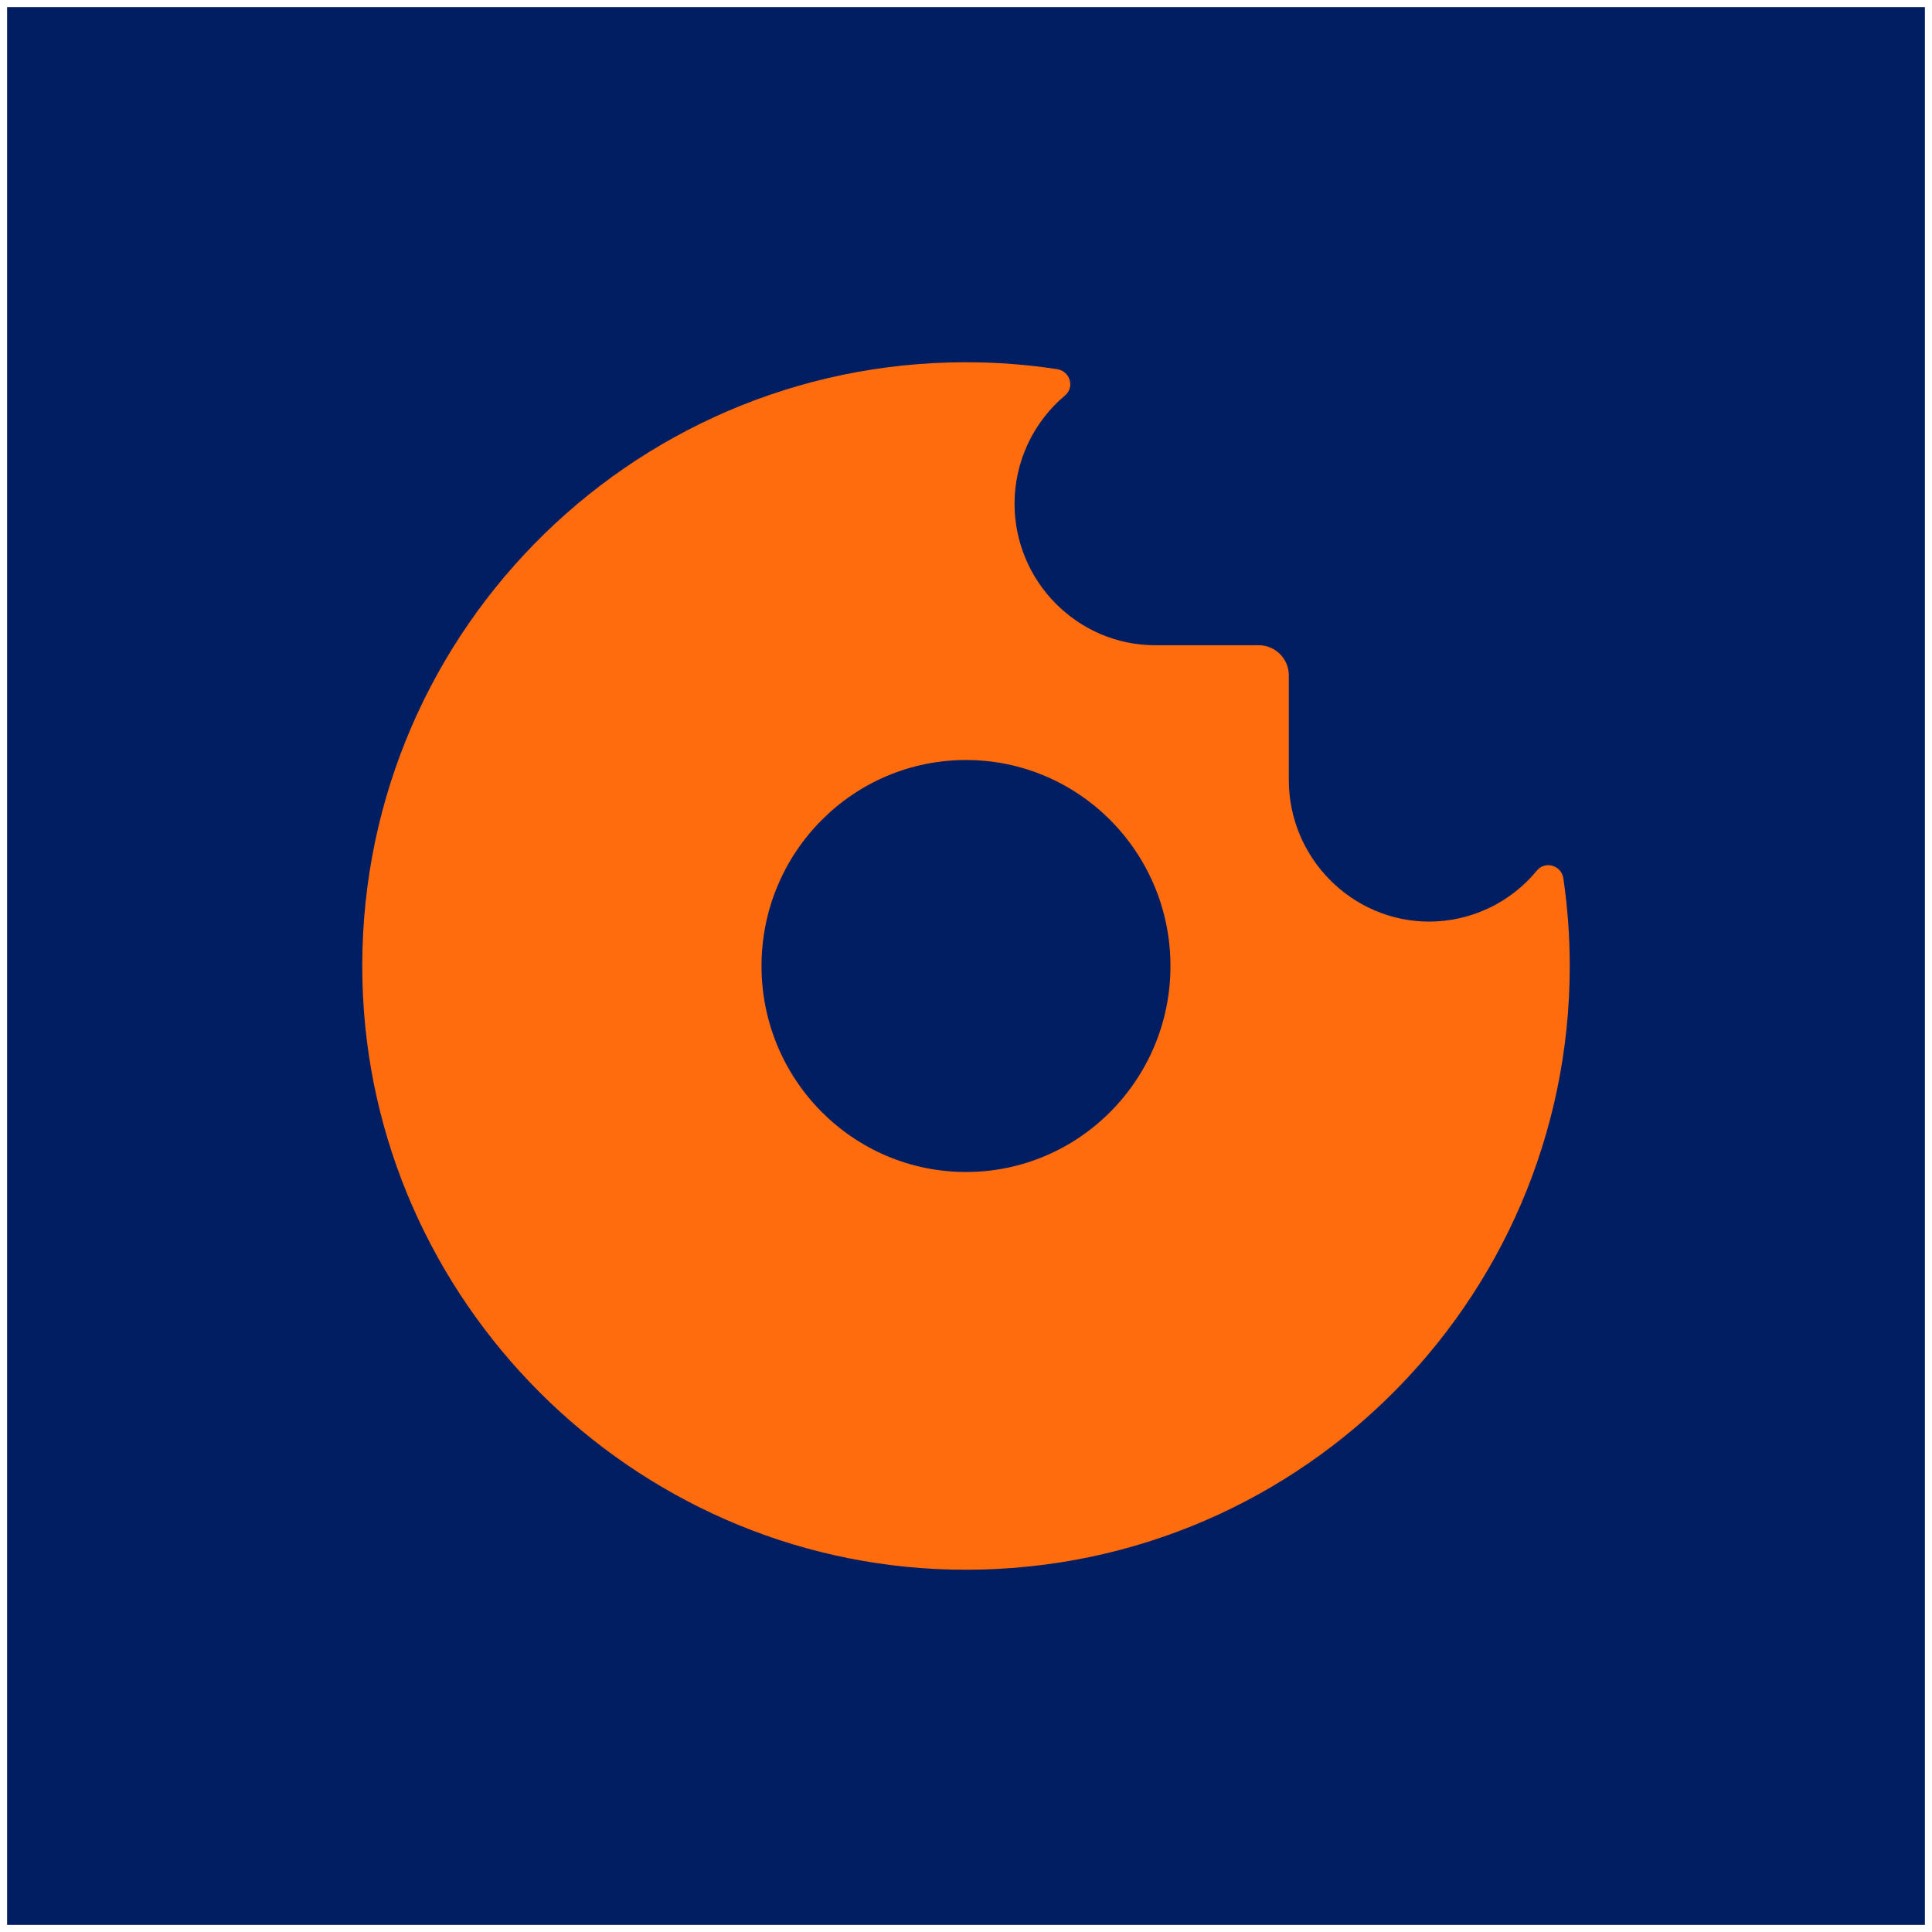
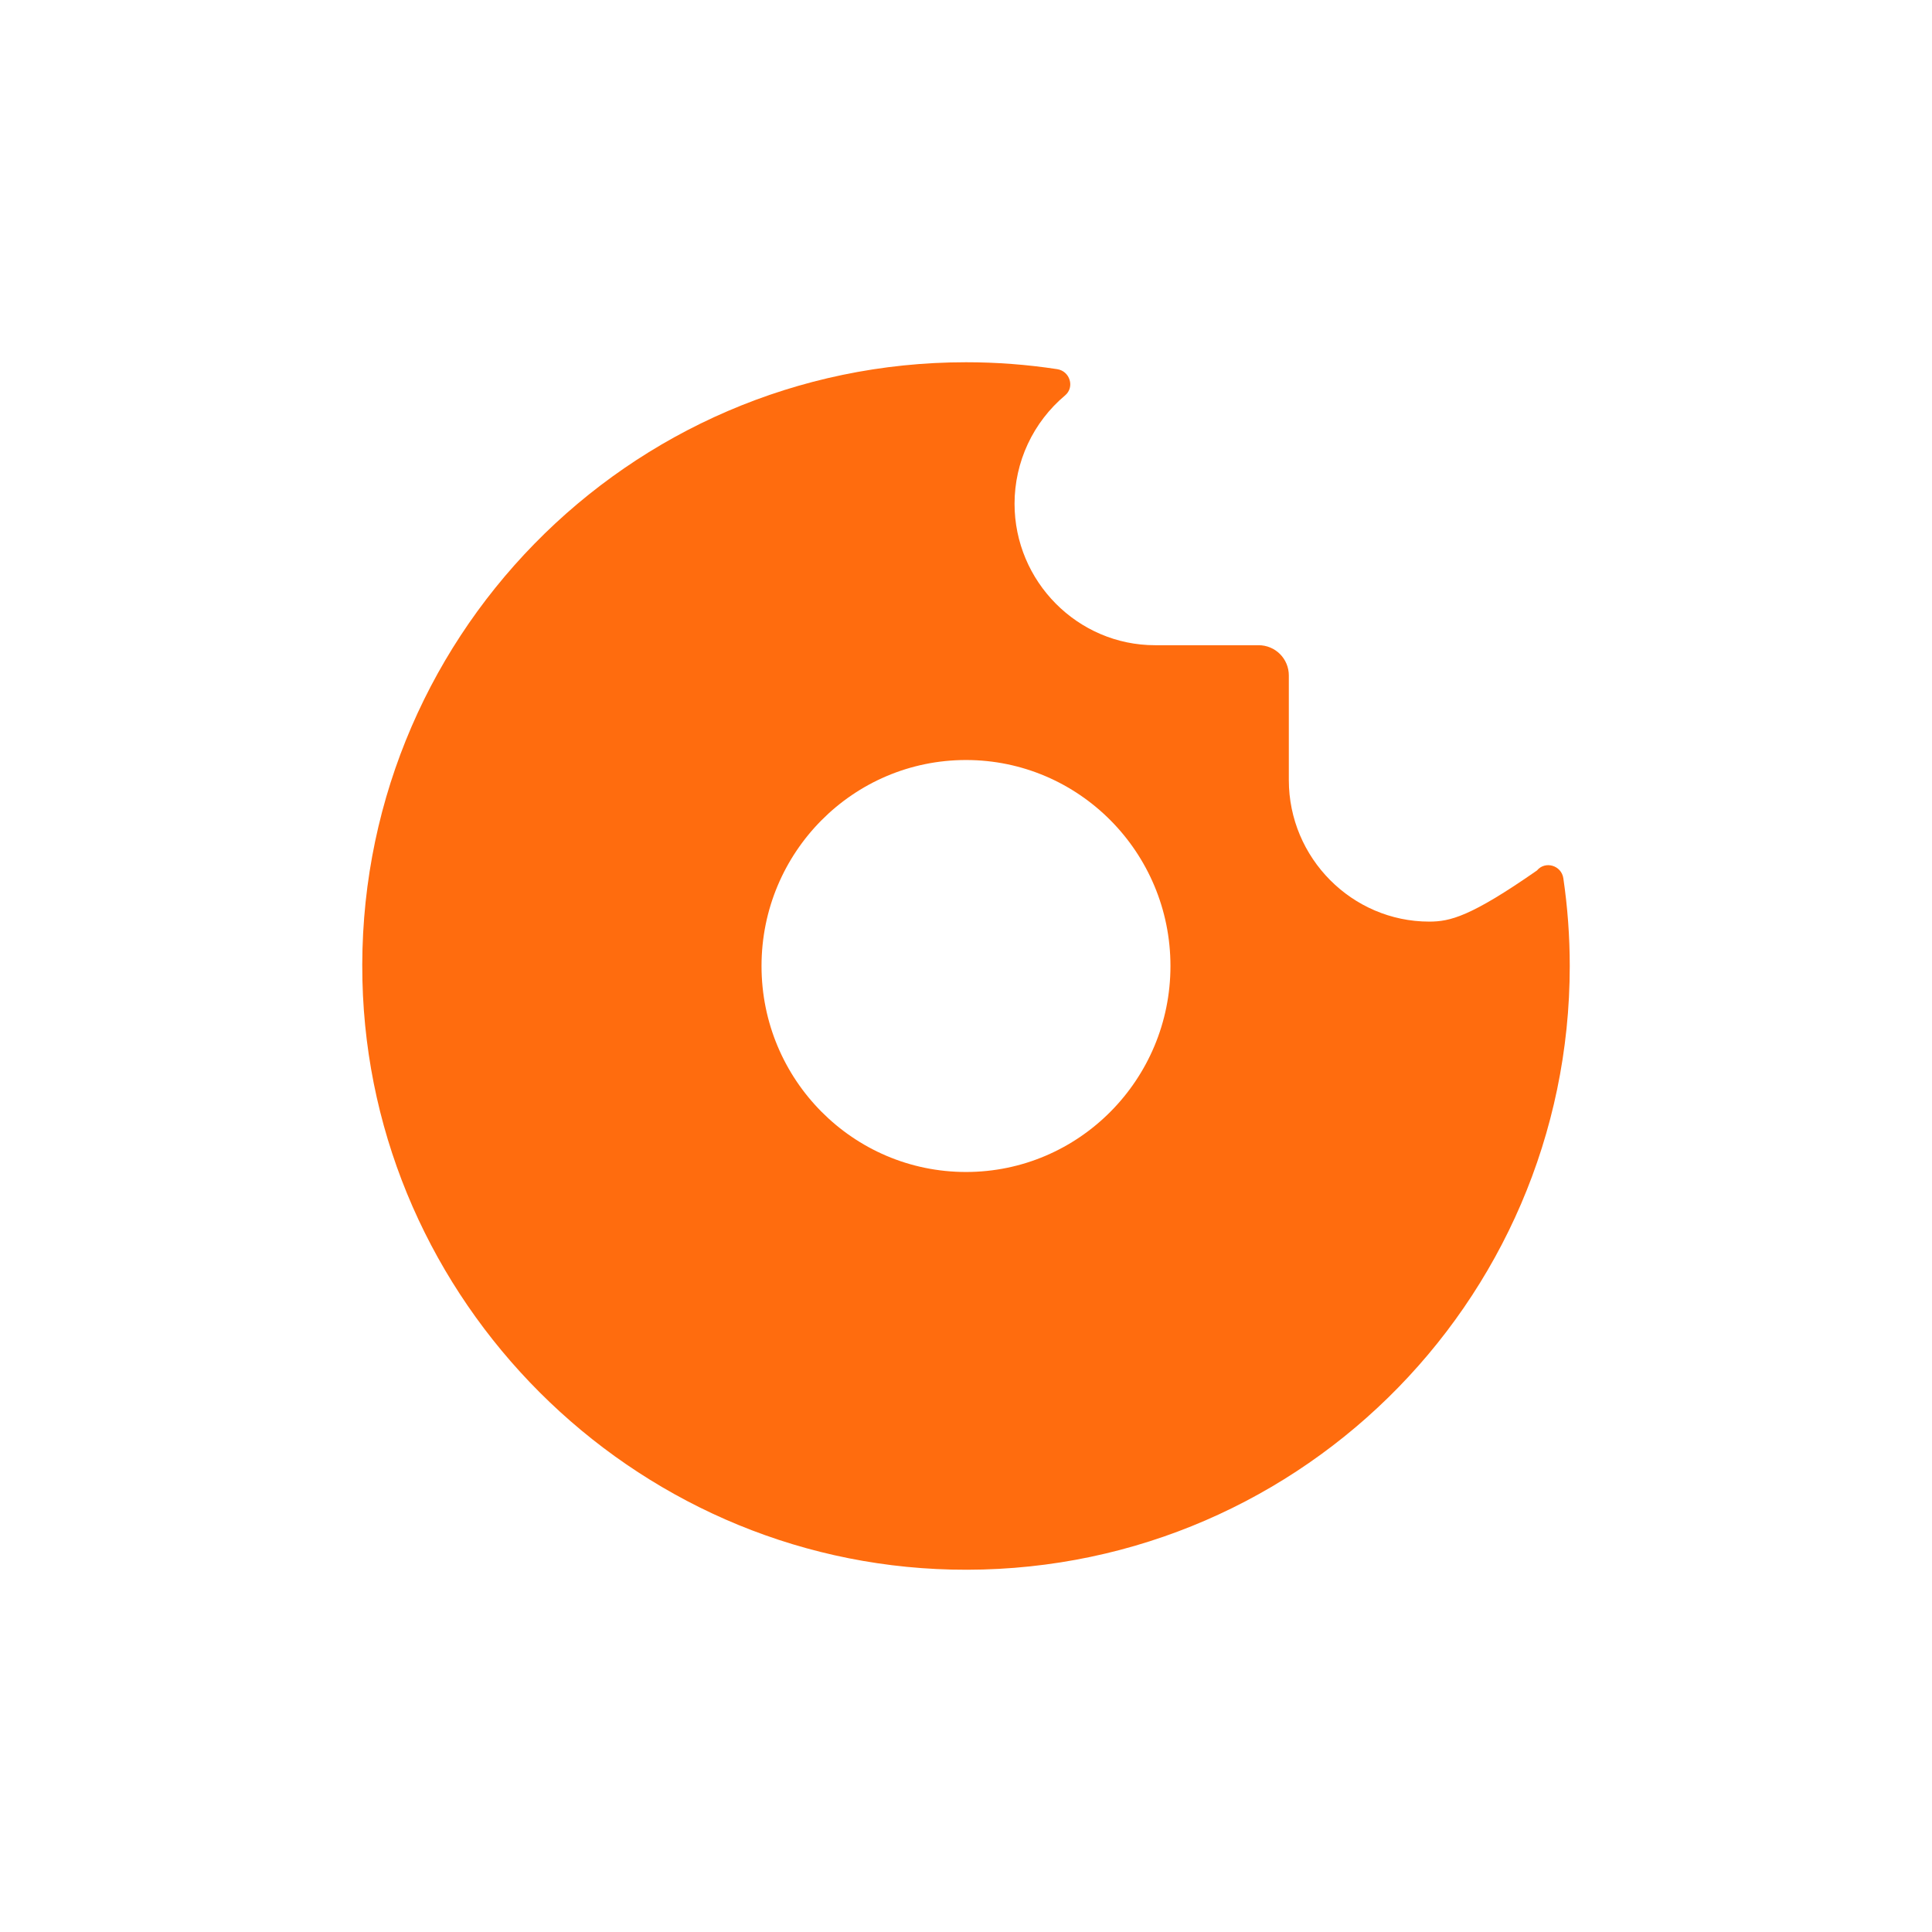
<svg xmlns="http://www.w3.org/2000/svg" width="1088" height="1088" viewBox="0 0 1088 1088" fill="none">
  <g filter="url(#filter0_d_218_370)">
-     <rect width="1080" height="1080" transform="translate(4)" fill="#001E61" />
-     <path d="M880.39 490.59C879.33 483.36 870.2 480.59 865.53 486.21C858.175 495.185 848.924 502.422 838.441 507.399C827.959 512.377 816.504 514.972 804.9 515C761.39 515 725.8 479.14 725.8 435.32V376.35C725.8 371.841 724.009 367.517 720.821 364.329C717.633 361.141 713.309 359.35 708.8 359.35H650.45C606.94 359.35 571.34 323.49 571.34 279.67C571.345 268.041 573.895 256.555 578.811 246.017C583.728 235.479 590.892 226.145 599.8 218.67C605.35 214 602.52 204.99 595.35 203.89C578.357 201.295 561.191 199.995 544 200C353.5 200 199.59 356.67 204.1 548.19C208.34 728.56 355.43 875.65 535.79 879.9C727.32 884.42 884 730.5 884 540C884.001 523.464 882.795 506.95 880.39 490.59ZM544 656C480.41 656 428.85 604.07 428.85 540C428.85 475.93 480.41 424 544 424C607.59 424 659.14 476 659.14 540C659.14 604 607.59 656 544 656Z" fill="#FF6C0E" />
+     <path d="M880.39 490.59C879.33 483.36 870.2 480.59 865.53 486.21C827.959 512.377 816.504 514.972 804.9 515C761.39 515 725.8 479.14 725.8 435.32V376.35C725.8 371.841 724.009 367.517 720.821 364.329C717.633 361.141 713.309 359.35 708.8 359.35H650.45C606.94 359.35 571.34 323.49 571.34 279.67C571.345 268.041 573.895 256.555 578.811 246.017C583.728 235.479 590.892 226.145 599.8 218.67C605.35 214 602.52 204.99 595.35 203.89C578.357 201.295 561.191 199.995 544 200C353.5 200 199.59 356.67 204.1 548.19C208.34 728.56 355.43 875.65 535.79 879.9C727.32 884.42 884 730.5 884 540C884.001 523.464 882.795 506.95 880.39 490.59ZM544 656C480.41 656 428.85 604.07 428.85 540C428.85 475.93 480.41 424 544 424C607.59 424 659.14 476 659.14 540C659.14 604 607.59 656 544 656Z" fill="#FF6C0E" />
  </g>
  <defs>
    <filter id="filter0_d_218_370" x="0" y="0" width="1088" height="1088" filterUnits="userSpaceOnUse" color-interpolation-filters="sRGB">
      <feFlood flood-opacity="0" result="BackgroundImageFix" />
      <feColorMatrix in="SourceAlpha" type="matrix" values="0 0 0 0 0 0 0 0 0 0 0 0 0 0 0 0 0 0 127 0" result="hardAlpha" />
      <feOffset dy="4" />
      <feGaussianBlur stdDeviation="2" />
      <feComposite in2="hardAlpha" operator="out" />
      <feColorMatrix type="matrix" values="0 0 0 0 0 0 0 0 0 0 0 0 0 0 0 0 0 0 0.25 0" />
      <feBlend mode="normal" in2="BackgroundImageFix" result="effect1_dropShadow_218_370" />
      <feBlend mode="normal" in="SourceGraphic" in2="effect1_dropShadow_218_370" result="shape" />
    </filter>
  </defs>
</svg>